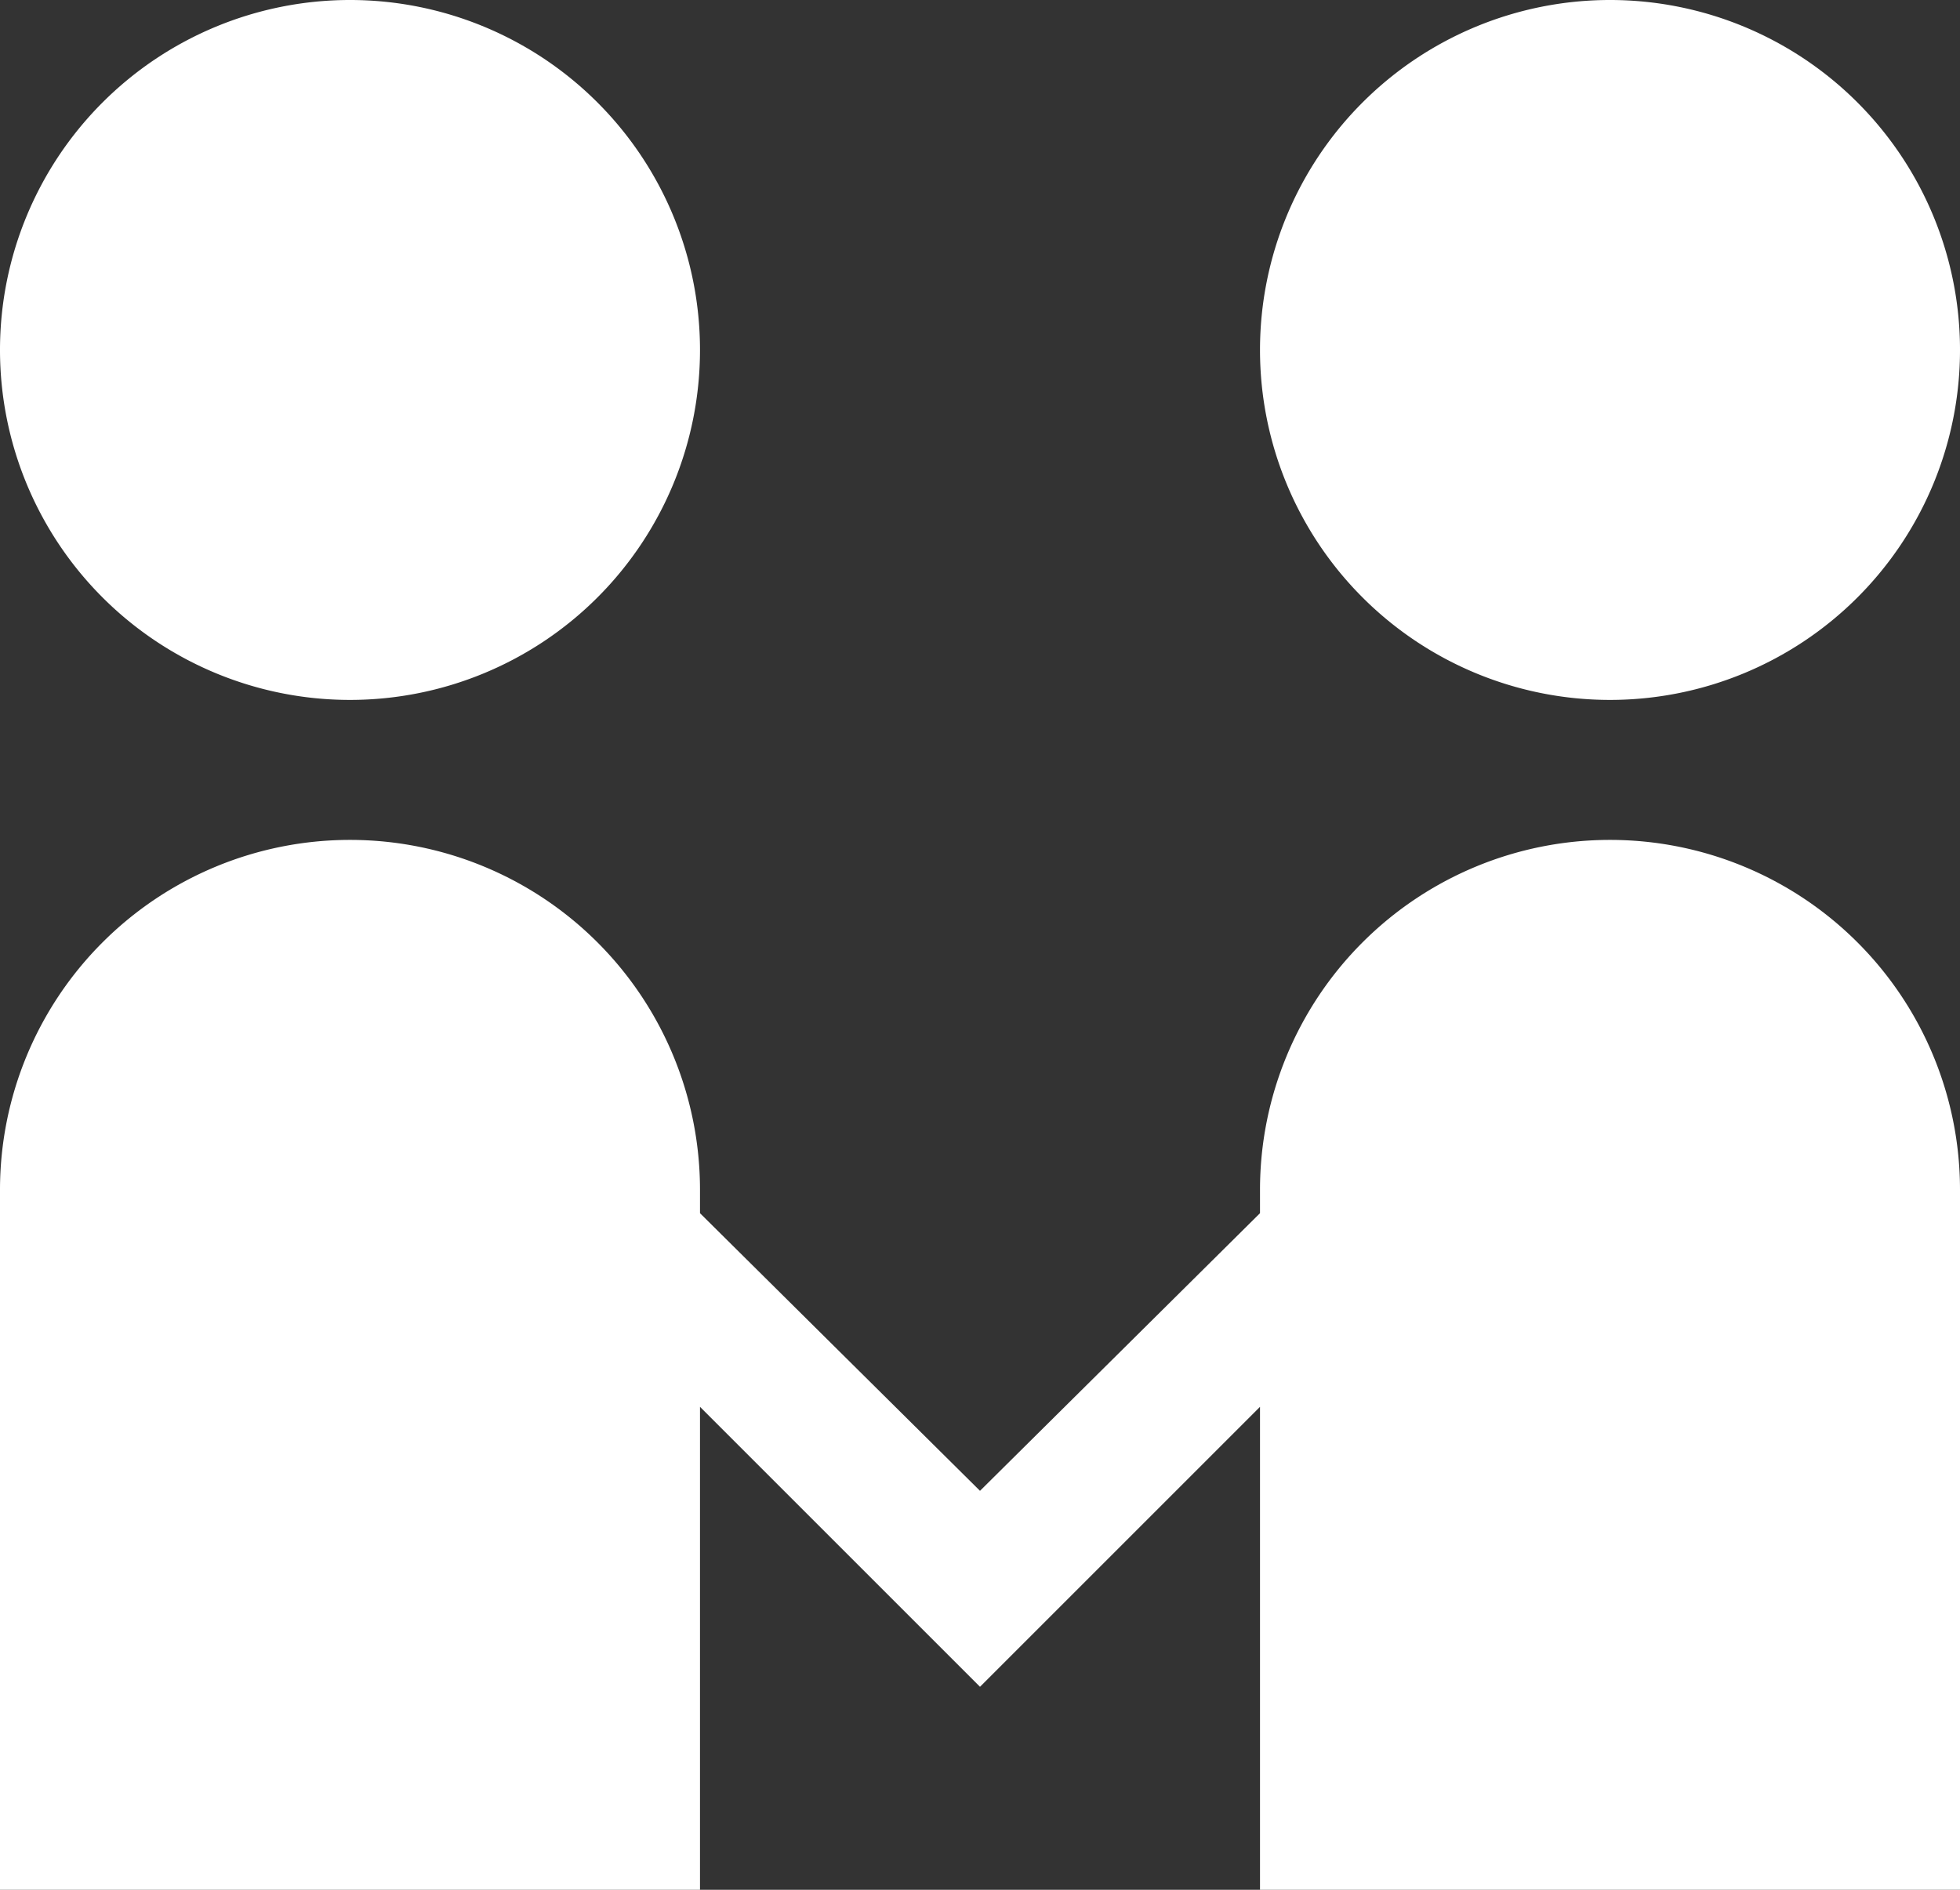
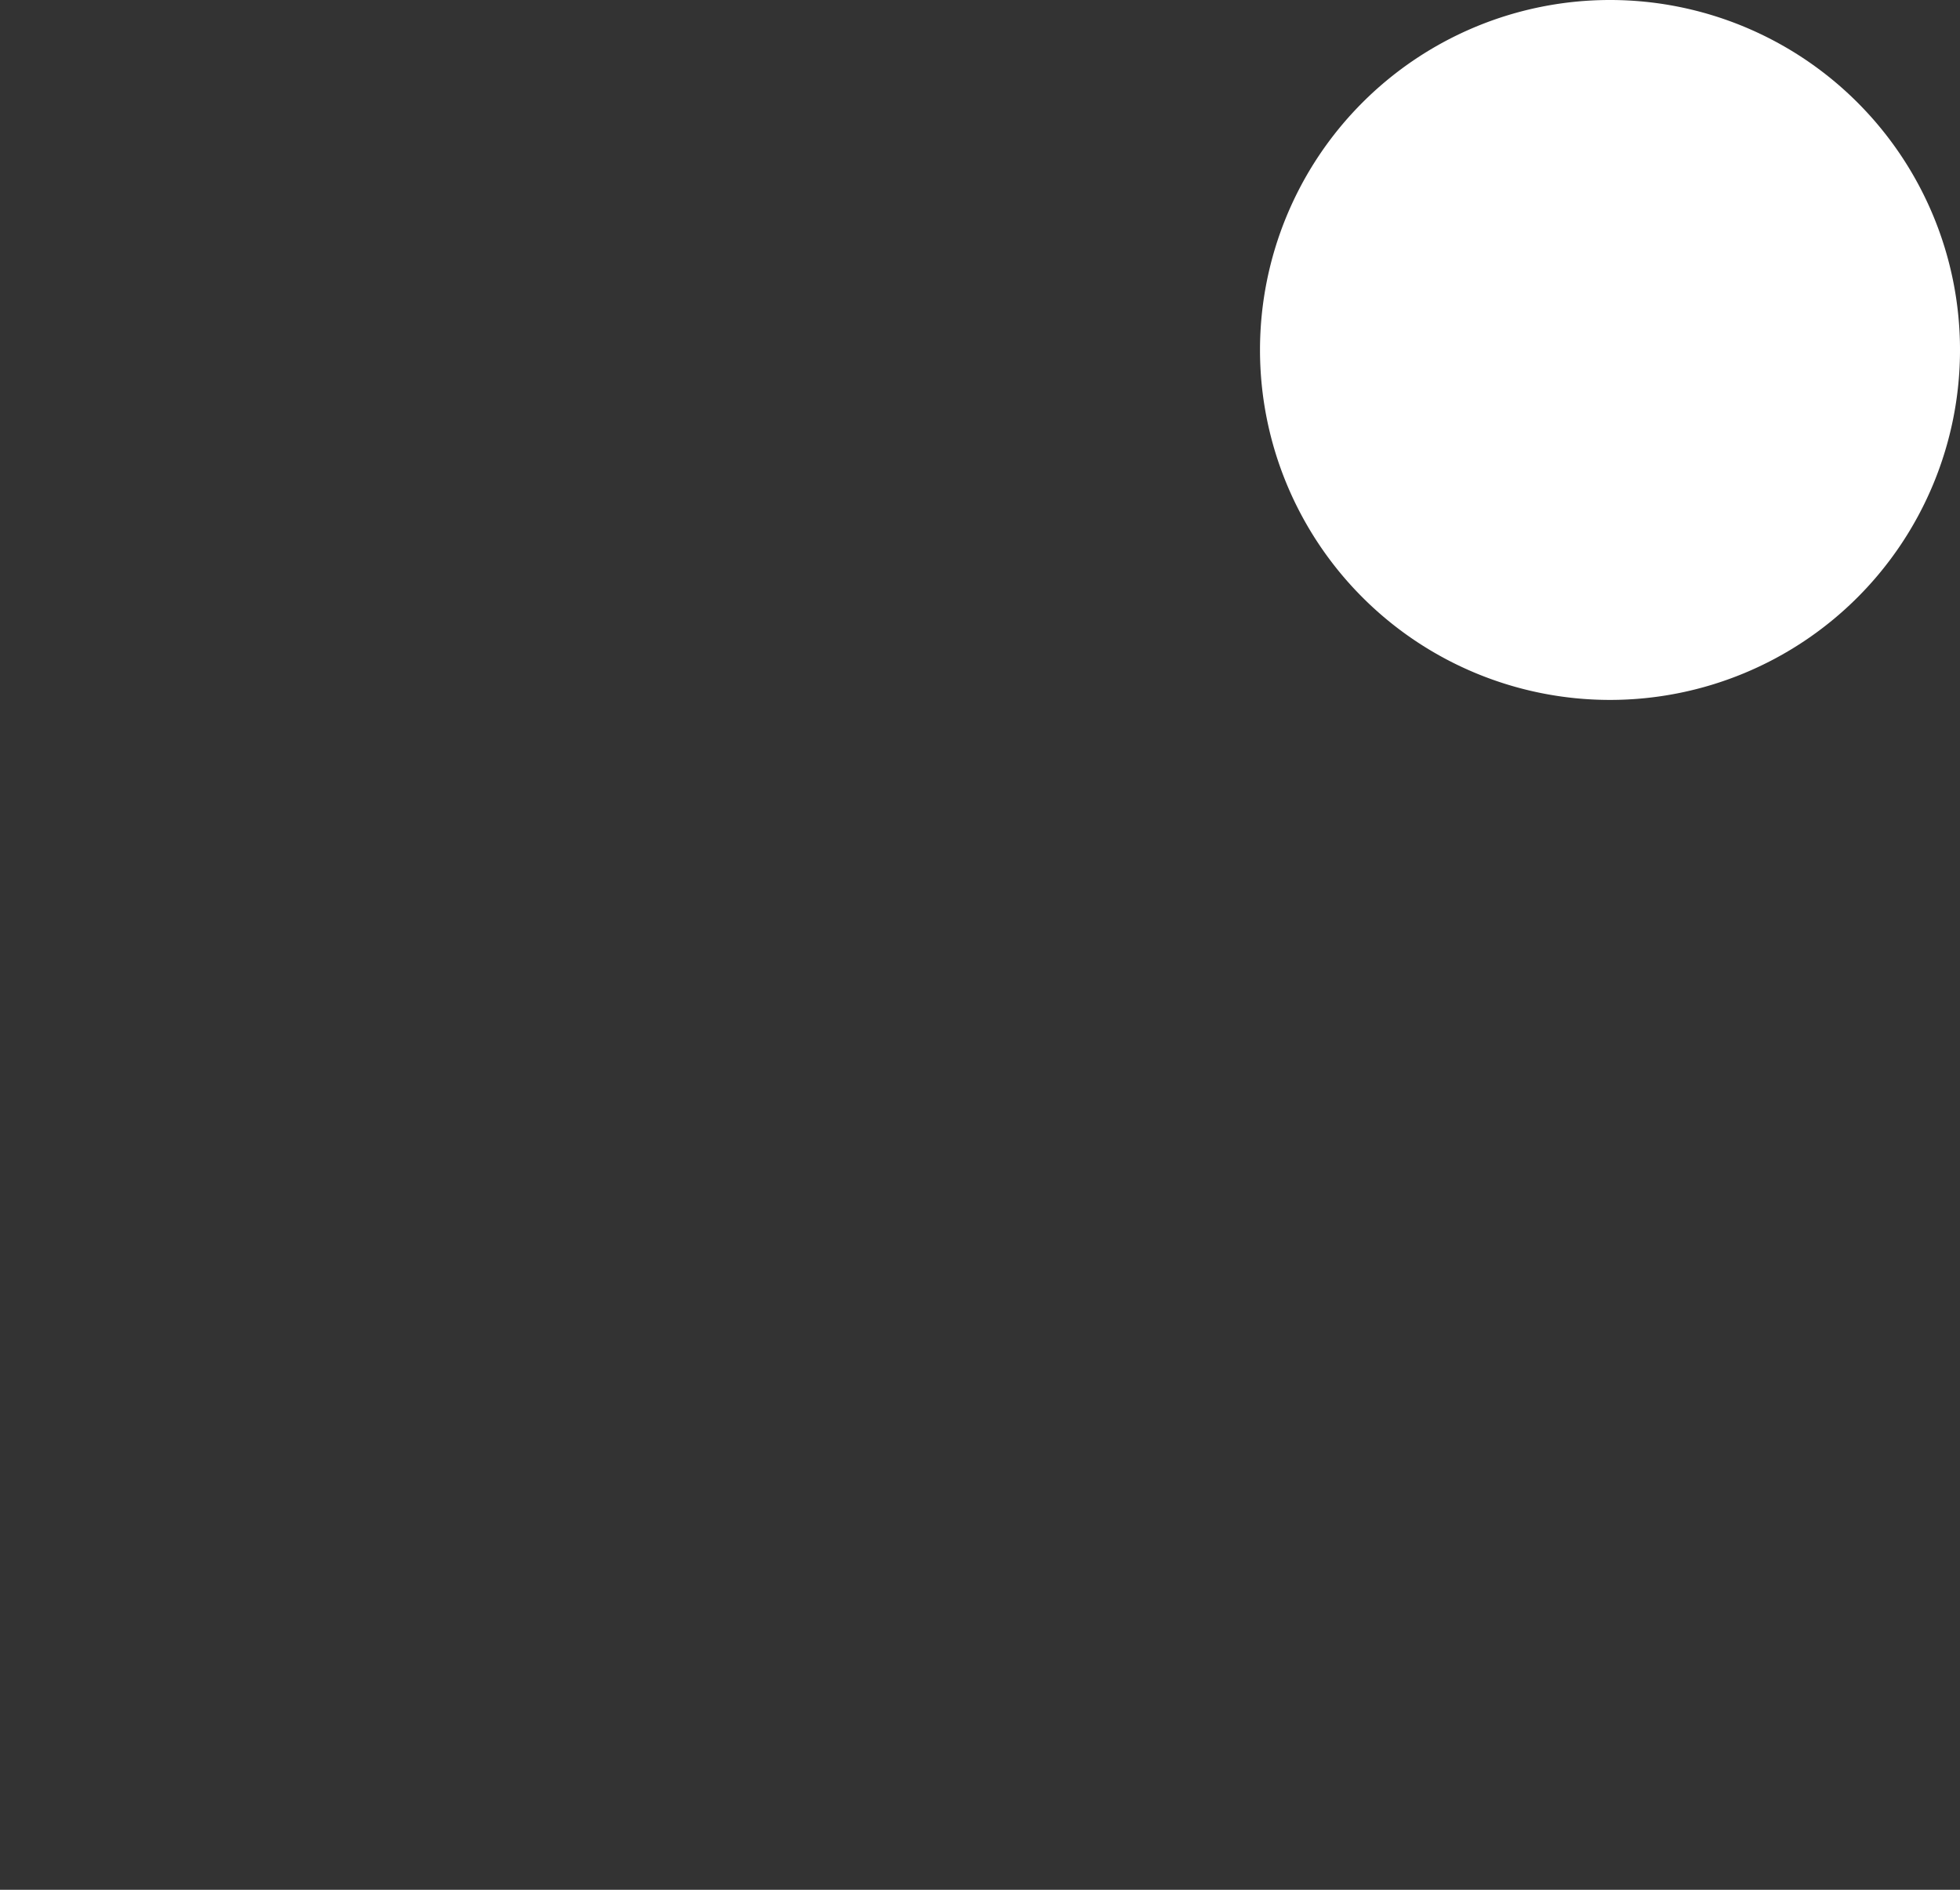
<svg xmlns="http://www.w3.org/2000/svg" id="图层_1" data-name="图层 1" viewBox="0 0 16.8 16.2">
  <rect x="0" y="0" width="16.8" height="16.2" fill="#333333" stroke="none" />
  <defs>
    <style>.cls-1{fill:#fff;}</style>
  </defs>
  <title>sqico03</title>
  <path class="cls-1" d="M11.4,3.6a3,3,0,1,0,3-3A3,3,0,0,0,11.4,3.6Z" transform="translate(-0.6 -0.6)" />
-   <path class="cls-1" d="M14.4,7.8a3,3,0,0,0-3,3V11L9,13.38,6.6,11V10.8a3,3,0,0,0-3-3,3,3,0,0,0-3,3v6h6V12.66L9,15.06l2.4-2.4V16.8h6v-6A3,3,0,0,0,14.4,7.8Z" transform="translate(-0.6 -0.6)" />
-   <path class="cls-1" d="M.6,3.6a3,3,0,0,0,6,0h0a3,3,0,0,0-6,0Z" transform="translate(-0.6 -0.6)" />
</svg>